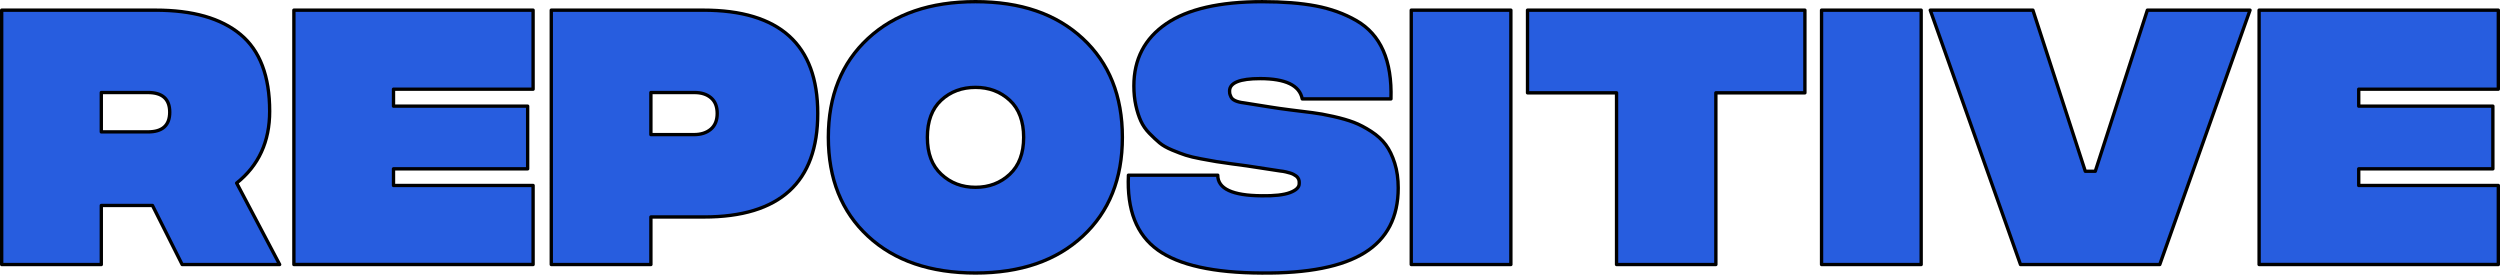
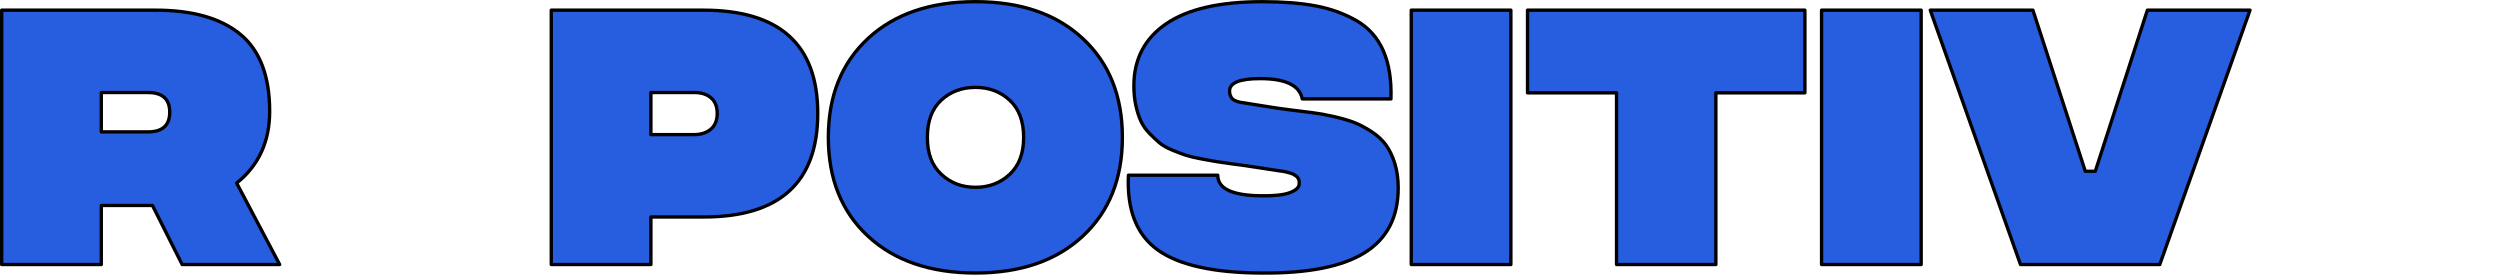
<svg xmlns="http://www.w3.org/2000/svg" id="Laag_2" viewBox="0 0 3720.07 408.75">
  <g id="Layer_1">
    <path d="M271.05,393.61l-44.16-87.86h-76.15v87.86H2.5V15.12h228.9c55.27,0,97.4,12.02,126.39,36.05,28.99,24.03,43.48,62.18,43.48,114.45,0,45.06-16.37,80.65-49.11,106.79l63.98,121.21h-145.09ZM150.74,196.25h69.39c21.63,0,32.44-9.76,32.44-29.29s-10.81-29.29-32.44-29.29h-69.39v58.58Z" fill="#275ddf" stroke="#000" stroke-linejoin="round" stroke-width="5" />
-     <path d="M437.31,15.12h355.96v117.6h-207.72v25.23h199.61v93.27h-199.61v24.78h207.72v117.6h-355.96V15.12Z" fill="#275ddf" stroke="#000" stroke-linejoin="round" stroke-width="5" />
    <path d="M820.31,15.12h226.19c113.55,0,170.32,51.22,170.32,153.65s-56.47,154.1-169.42,154.1h-78.85v70.74h-148.24V15.12ZM1032.54,200.31c10.51,0,18.93-2.7,25.23-8.11,6.31-5.41,9.46-13.22,9.46-23.43s-3.08-17.95-9.24-23.21c-6.16-5.26-14.34-7.89-24.56-7.89h-64.88v62.63h63.98Z" fill="#275ddf" stroke="#000" stroke-linejoin="round" stroke-width="5" />
    <path d="M1291.63,351.48c-39.35-36.5-59.03-85.53-59.03-147.12s19.67-110.62,59.03-147.12c39.35-36.5,92.67-54.75,159.96-54.75s120.16,18.25,159.51,54.75c39.35,36.5,59.03,85.54,59.03,147.12s-19.68,110.62-59.03,147.12c-39.35,36.5-92.52,54.75-159.51,54.75s-120.61-18.25-159.96-54.75ZM1502.5,259.34c13.82-12.92,20.73-31.24,20.73-54.97s-6.91-42.43-20.73-55.2c-13.82-12.77-30.79-19.15-50.92-19.15s-37.47,6.38-51.14,19.15c-13.67,12.77-20.5,31.16-20.5,55.2s6.91,42.06,20.73,54.97c13.82,12.92,30.79,19.37,50.92,19.37s37.1-6.46,50.92-19.37Z" fill="#275ddf" stroke="#000" stroke-linejoin="round" stroke-width="5" />
    <path d="M1722.84,371.98c-31.54-22.53-46.11-59.63-43.71-111.29h132.92c0,20.13,21.78,30.34,65.34,30.64,18.92.3,32.97-1.28,42.13-4.73,9.16-3.45,13.74-7.89,13.74-13.29v-2.7c0-.3-.07-.9-.22-1.8-.15-.9-.38-1.65-.68-2.25-.3-.6-.75-1.35-1.35-2.25-.6-.9-1.43-1.73-2.48-2.48-1.05-.75-2.25-1.5-3.6-2.25-1.35-.75-3-1.43-4.96-2.03-1.95-.6-4.21-1.2-6.76-1.8-2.55-.6-5.33-1.05-8.34-1.35l-50.01-7.66c-4.51-.6-11.79-1.58-21.85-2.93-10.06-1.35-17.8-2.48-23.21-3.38-5.41-.9-12.92-2.25-22.53-4.05-9.61-1.8-17.2-3.6-22.75-5.41-5.56-1.8-12.32-4.35-20.28-7.66-7.96-3.3-14.27-6.91-18.92-10.81-4.66-3.91-9.69-8.64-15.1-14.19-5.41-5.56-9.61-11.64-12.62-18.25-3-6.61-5.48-14.34-7.44-23.21-1.95-8.86-2.93-18.55-2.93-29.06,0-39.65,16-70.44,47.99-92.37,31.99-21.93,79.68-32.89,143.06-32.89,30.94,0,57.53,2.1,79.75,6.31,22.23,4.21,42.36,11.49,60.38,21.85,18.02,10.36,31.31,25.23,39.88,44.61,8.56,19.37,12.39,43.33,11.49,71.87h-132.02c-3.9-20.13-24.78-30.19-62.63-30.19-30.34,0-45.51,6.16-45.51,18.47,0,1.5.08,2.7.23,3.61.15.9.75,2.55,1.8,4.96,1.05,2.4,3.23,4.35,6.53,5.86,3.3,1.5,7.51,2.55,12.62,3.15l39.65,6.31c7.21,1.2,17.27,2.63,30.19,4.28,12.92,1.65,23.73,3,32.44,4.05,8.71,1.05,19.08,2.93,31.09,5.63,12.02,2.7,22.15,5.63,30.41,8.79,8.26,3.15,16.9,7.66,25.91,13.52,9.01,5.86,16.22,12.46,21.63,19.83,5.41,7.36,9.84,16.52,13.29,27.48,3.45,10.96,5.18,23.21,5.18,36.72,0,43.56-16.67,75.7-50.01,96.43-33.34,20.73-84.41,30.79-153.2,30.19-71.49-.3-123.01-11.71-154.55-34.24Z" fill="#275ddf" stroke="#000" stroke-linejoin="round" stroke-width="5" />
    <path d="M2099.98,15.12h148.24v378.49h-148.24V15.12Z" fill="#275ddf" stroke="#000" stroke-linejoin="round" stroke-width="5" />
    <path d="M2685.73,138.13h-132.47v255.48h-147.79v-255.48h-132.47V15.12h412.74v123.01Z" fill="#275ddf" stroke="#000" stroke-linejoin="round" stroke-width="5" />
    <path d="M2710.52,15.12h148.24v378.49h-148.24V15.12Z" fill="#275ddf" stroke="#000" stroke-linejoin="round" stroke-width="5" />
    <path d="M2872.28,15.12h152.75l77.95,239.71h14.87l77.5-239.71h152.75l-134.28,378.49h-207.27L2872.28,15.12Z" fill="#275ddf" stroke="#000" stroke-linejoin="round" stroke-width="5" />
-     <path d="M3361.61,15.12h355.96v117.6h-207.72v25.23h199.61v93.27h-199.61v24.78h207.72v117.6h-355.96V15.12Z" fill="#275ddf" stroke="#000" stroke-linejoin="round" stroke-width="5" />
  </g>
</svg>